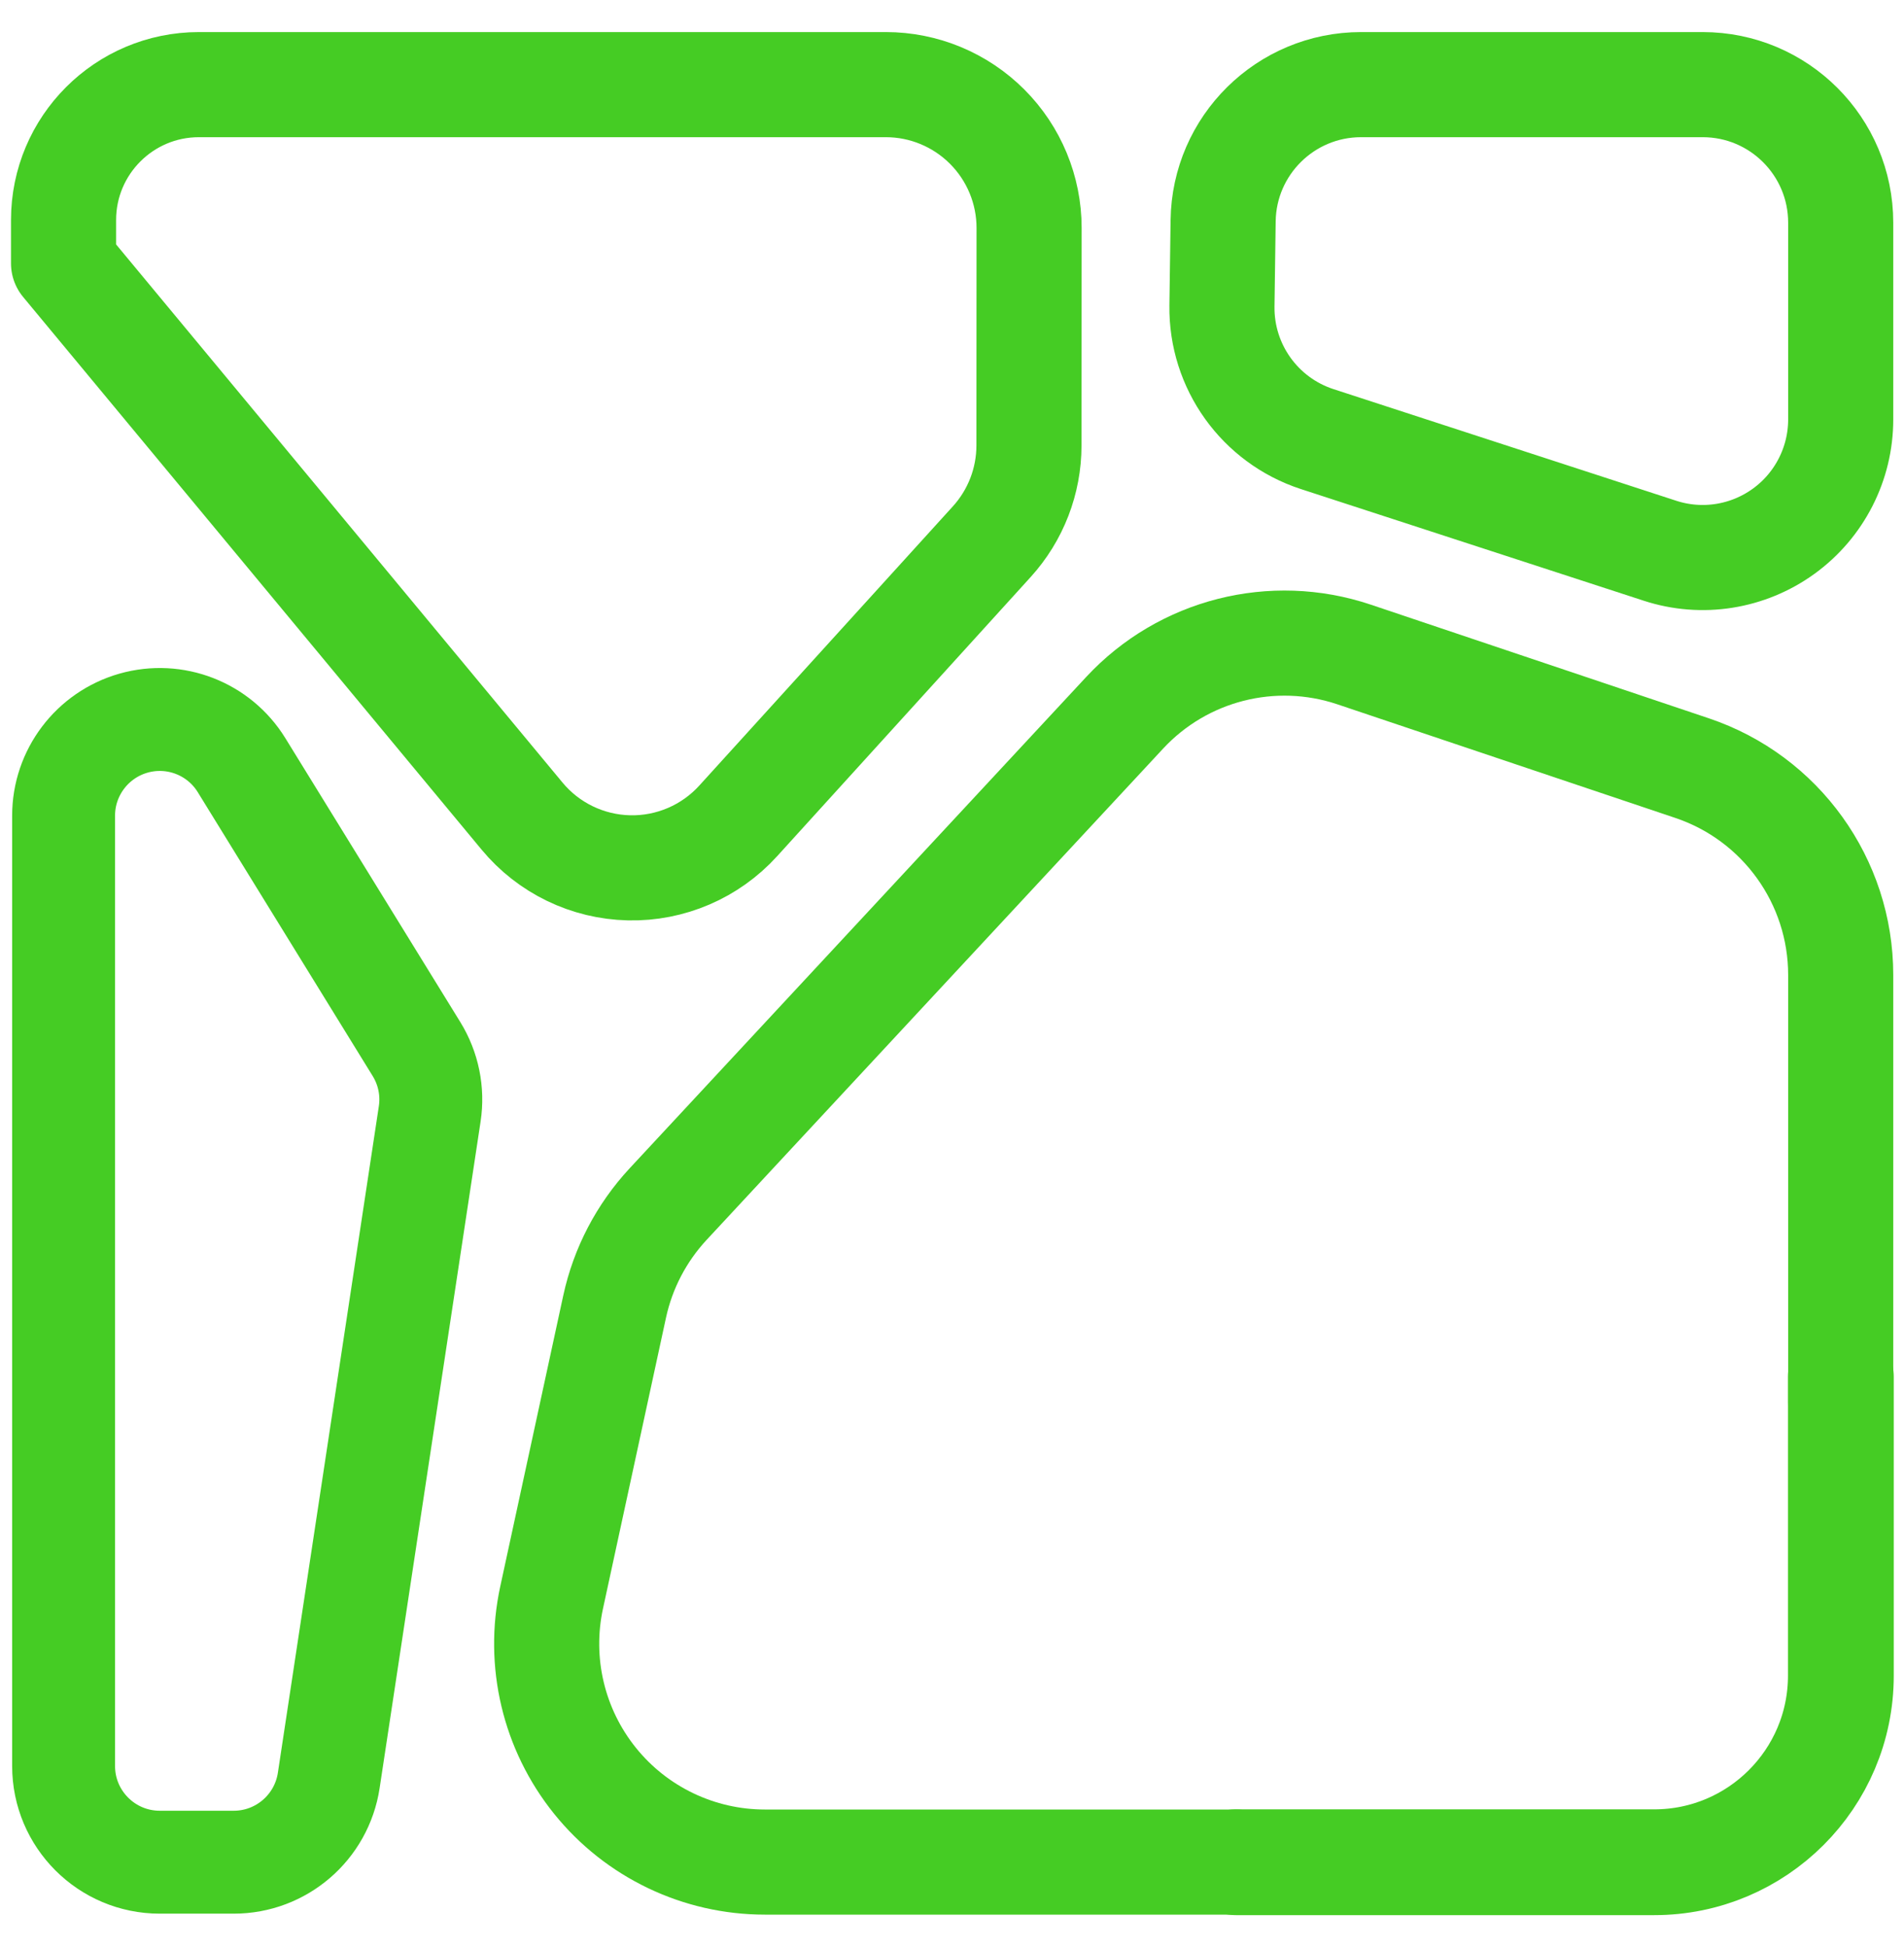
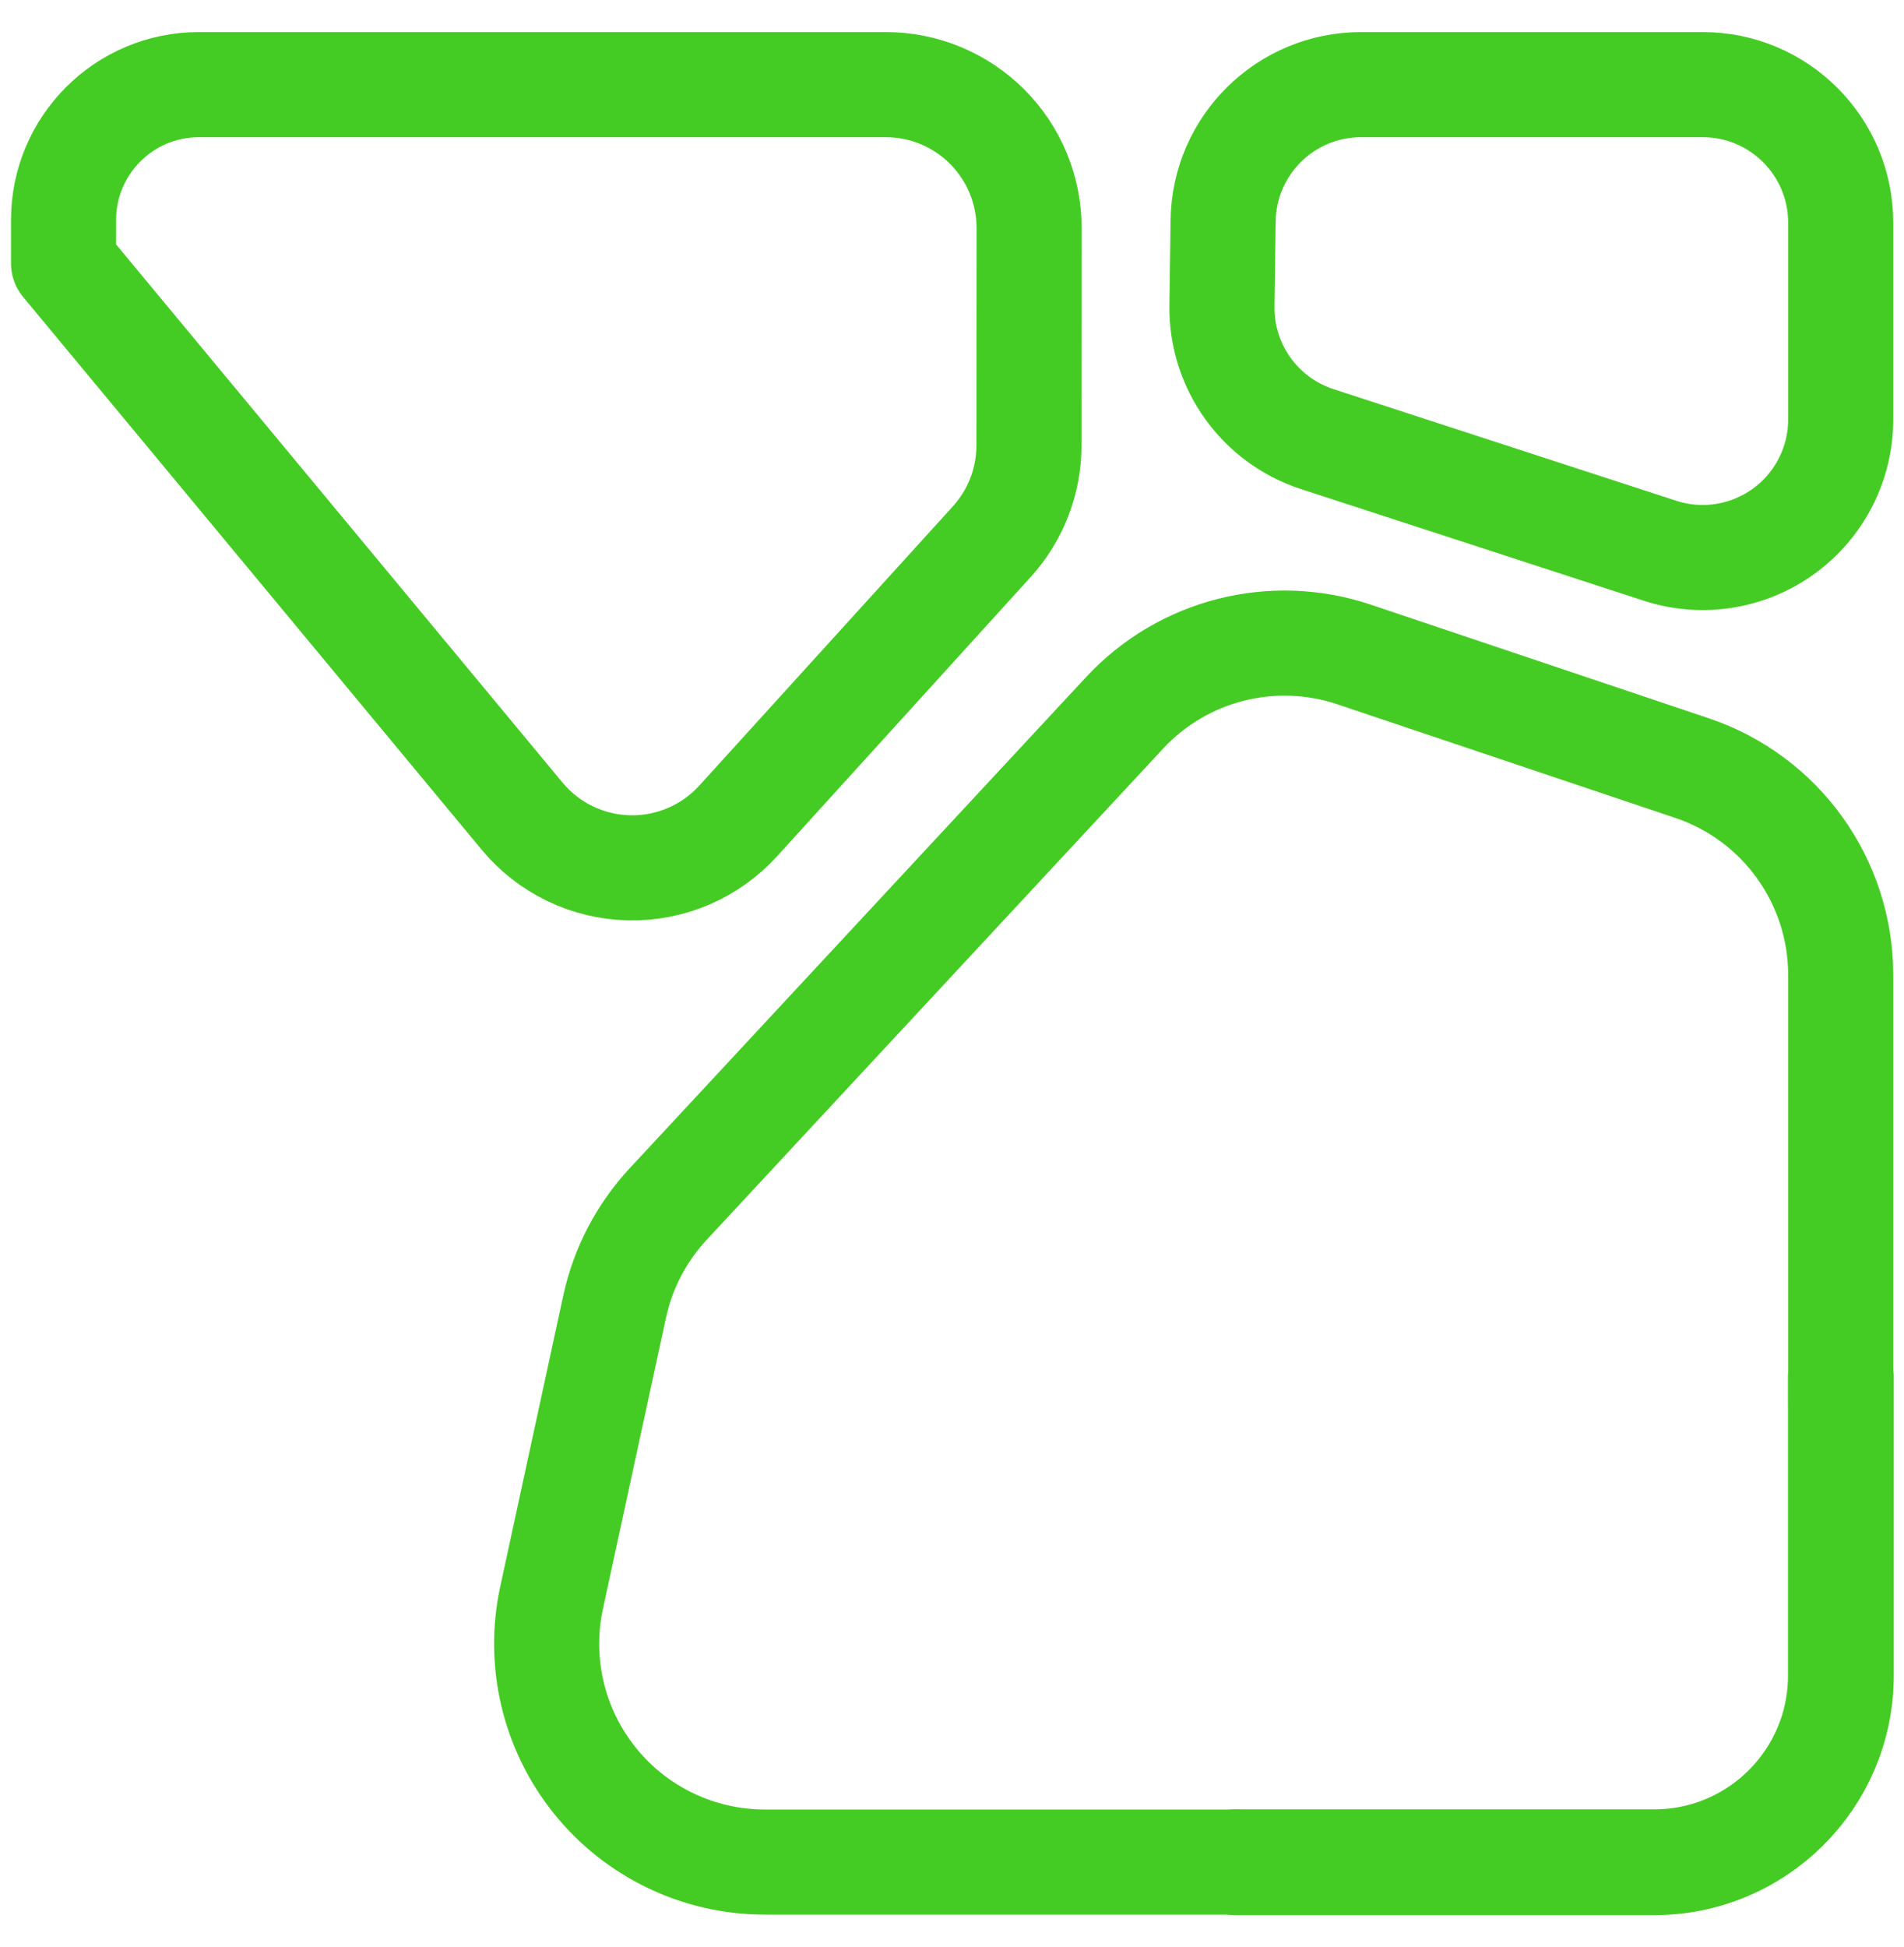
<svg xmlns="http://www.w3.org/2000/svg" width="45" height="46" viewBox="0 0 45 46" fill="none">
  <path fill-rule="evenodd" clip-rule="evenodd" d="M24.322 5.386C24.322 4.49 23.966 3.628 23.331 2.993C22.695 2.357 21.835 2 20.937 2C16.559 2 8.987 2 4.701 2C2.935 2 1.502 3.433 1.502 5.199C1.502 5.79 1.502 6.224 1.502 6.224C1.502 6.224 8.481 14.636 12.338 19.284C12.963 20.039 13.886 20.485 14.866 20.507C15.846 20.529 16.788 20.124 17.447 19.398C19.45 17.192 22.089 14.286 23.44 12.8C24.005 12.178 24.319 11.368 24.319 10.526C24.319 9.22 24.321 7.156 24.322 5.386Z" stroke="#45CC24" stroke-width="2.484" stroke-miterlimit="1.5" stroke-linecap="round" stroke-linejoin="round" />
  <path fill-rule="evenodd" clip-rule="evenodd" d="M28.908 5.217C28.931 3.435 30.384 2 32.168 2C34.567 2 37.832 2 40.242 2C42.044 2 43.504 3.461 43.504 5.262C43.504 6.683 43.504 8.376 43.504 9.913C43.504 10.957 43.003 11.939 42.158 12.552C41.313 13.165 40.225 13.338 39.233 13.014C36.585 12.152 33.291 11.079 31.131 10.376C29.773 9.933 28.861 8.659 28.88 7.23C28.889 6.591 28.898 5.891 28.908 5.217Z" stroke="#45CC24" stroke-width="2.484" stroke-miterlimit="1.5" stroke-linecap="round" stroke-linejoin="round" />
  <path d="M43.504 33.138C43.504 30.346 43.504 26.087 43.504 23.039C43.504 20.824 42.089 18.855 39.989 18.15C37.559 17.332 34.35 16.255 32.001 15.465C30.081 14.821 27.961 15.358 26.581 16.843C23.467 20.194 17.996 26.08 15.789 28.455C15.16 29.133 14.723 29.969 14.527 30.873C14.181 32.466 13.591 35.195 13.037 37.751C12.707 39.276 13.084 40.867 14.064 42.082C15.042 43.296 16.518 44.001 18.077 44.001C22.052 44.001 26.841 44.001 29.212 44.001" stroke="#45CC24" stroke-width="2.484" stroke-miterlimit="1.5" stroke-linecap="round" stroke-linejoin="round" />
  <path d="M29.208 44.005H39.098C41.528 44.005 43.508 42.035 43.508 39.595C43.508 36.365 43.508 32.535 43.508 32.535" stroke="#45CC24" stroke-width="2.5" stroke-miterlimit="1.5" stroke-linecap="round" />
-   <path fill-rule="evenodd" clip-rule="evenodd" d="M5.709 18.081C5.176 17.216 4.134 16.811 3.156 17.088C2.179 17.366 1.503 18.258 1.503 19.274C1.503 26.666 1.503 37.161 1.503 41.731C1.503 42.986 2.521 44.004 3.776 44.004C4.352 44.004 4.965 44.004 5.524 44.004C6.648 44.004 7.602 43.182 7.77 42.071C8.374 38.085 9.737 29.086 10.156 26.321C10.237 25.791 10.126 25.248 9.844 24.79C9.067 23.529 7.371 20.777 5.709 18.081Z" stroke="#45CC24" stroke-width="2.432" stroke-miterlimit="1.5" stroke-linecap="round" stroke-linejoin="round" />
</svg>